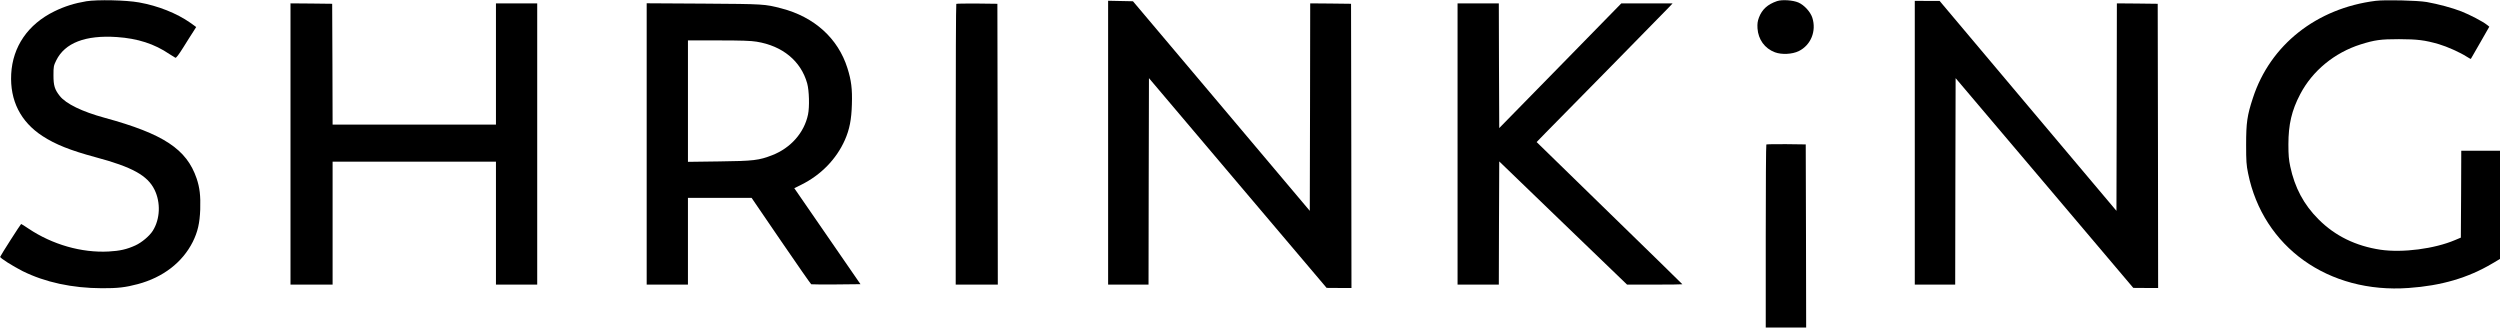
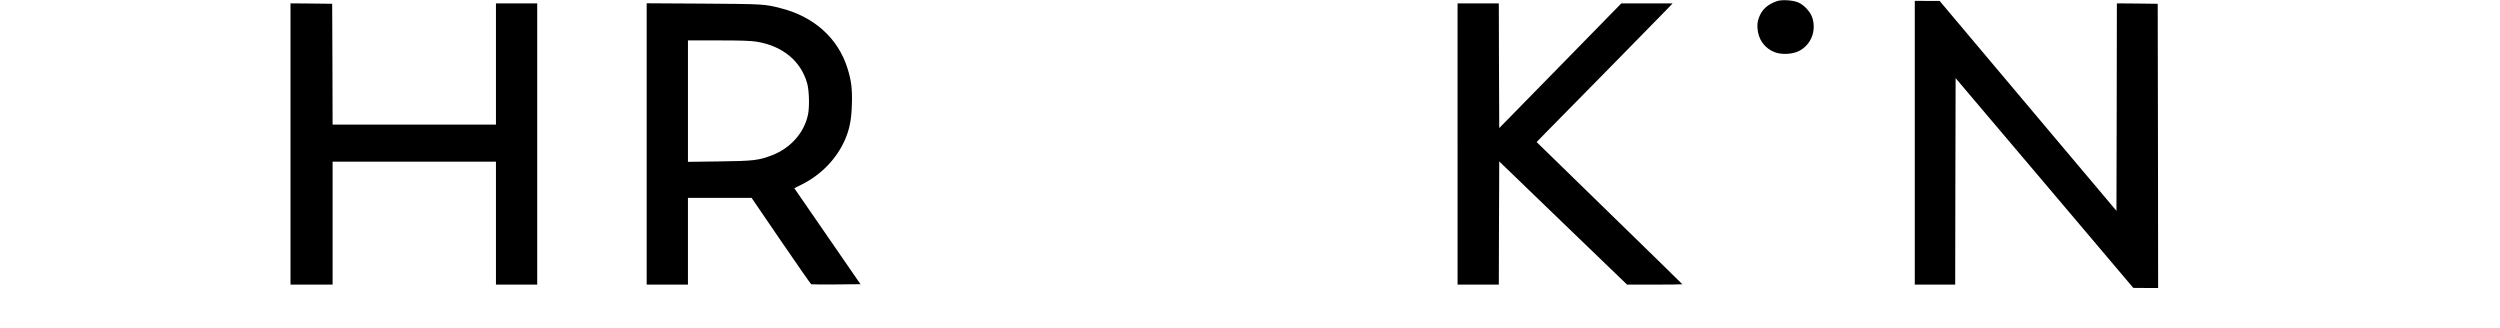
<svg xmlns="http://www.w3.org/2000/svg" version="1.0" width="2969pt" height="389pt" viewBox="0 0 2969 389" preserveAspectRatio="xMidYMid meet">
  <g transform="translate(0,389) scale(0.1,-0.1)" fill="#000000" stroke="none">
-     <path d="M1025 3875 c-139 -23 -260 -61 -380 -120 -312 -153 -495 -418 -512 -745 -16 -314 111 -566 372 -736 152 -99 330 -170 626 -250 439 -117 621 -218 704 -387 75 -153 67 -348 -20 -487 -39 -62 -131 -140 -208 -175 -101 -46 -184 -65 -317 -72 -321 -17 -667 82 -950 271 -45 31 -86 56 -89 56 -5 0 -242 -370 -249 -390 -5 -13 152 -112 267 -170 266 -132 588 -202 941 -203 187 -1 281 10 427 49 299 80 529 257 652 501 59 119 83 222 89 386 5 164 -6 258 -43 368 -119 348 -393 529 -1092 720 -268 73 -459 166 -533 259 -61 77 -75 124 -75 245 0 105 2 114 33 178 103 208 346 302 720 277 248 -17 446 -81 624 -202 32 -21 64 -41 71 -44 10 -3 40 37 94 123 44 70 96 154 117 185 l36 57 -72 52 c-160 112 -382 200 -606 240 -155 28 -495 35 -627 14z" />
    <path d="M21105 3877 c-112 -38 -179 -98 -216 -196 -16 -44 -20 -71 -17 -128 9 -132 85 -238 207 -284 80 -30 205 -24 283 14 144 71 212 238 161 397 -23 70 -96 150 -165 180 -65 28 -193 37 -253 17z" />
-     <path d="M28213 3880 c-701 -88 -1252 -523 -1457 -1152 -69 -209 -81 -295 -81 -558 0 -194 3 -240 23 -337 177 -877 954 -1432 1907 -1363 389 27 705 120 992 290 l93 55 0 643 0 642 -230 0 -230 0 -2 -516 -3 -516 -69 -29 c-244 -104 -623 -153 -884 -115 -294 44 -541 164 -737 361 -175 174 -283 377 -336 628 -17 80 -22 136 -22 262 0 236 39 404 140 596 145 278 408 494 719 592 167 52 235 62 454 62 221 -1 306 -11 475 -60 96 -28 250 -97 328 -147 26 -17 49 -29 51 -27 2 2 52 89 111 193 l108 189 -29 23 c-47 38 -202 119 -301 158 -106 42 -278 88 -413 112 -111 19 -496 28 -607 14z" />
-     <path d="M13160 2195 l0 -1685 240 0 240 0 2 1226 3 1226 1055 -1246 1055 -1245 148 -1 147 0 -2 1688 -3 1687 -242 3 -243 2 -2 -1232 -3 -1232 -1050 1245 -1050 1244 -148 3 -147 3 0 -1686z" />
    <path d="M22740 2195 l0 -1685 240 0 240 0 2 1226 3 1226 1055 -1245 1055 -1246 148 -1 147 0 -2 1688 -3 1687 -242 3 -243 2 -2 -1232 -3 -1232 -1050 1246 -1050 1247 -147 0 -148 1 0 -1685z" />
    <path d="M3450 2180 l0 -1670 250 0 250 0 0 730 0 730 970 0 970 0 0 -730 0 -730 245 0 245 0 0 1670 0 1670 -245 0 -245 0 0 -720 0 -720 -970 0 -970 0 -2 718 -3 717 -247 3 -248 2 0 -1670z" />
    <path d="M7680 2181 l0 -1671 245 0 245 0 0 515 0 515 378 0 378 0 349 -511 c192 -281 354 -513 359 -515 6 -2 140 -3 298 -2 l287 3 -393 570 -393 570 81 40 c235 116 419 305 520 533 55 125 78 242 83 422 6 184 -7 286 -53 431 -111 353 -393 608 -783 709 -200 52 -203 52 -923 57 l-678 4 0 -1670z m1305 1214 c309 -50 527 -230 601 -495 24 -86 29 -280 10 -370 -45 -216 -205 -397 -425 -483 -158 -61 -219 -69 -628 -74 l-373 -5 0 721 0 721 363 0 c270 0 385 -4 452 -15z" />
-     <path d="M11357 3844 c-4 -4 -7 -756 -7 -1671 l0 -1663 250 0 250 0 -2 1668 -3 1667 -241 3 c-132 1 -243 -1 -247 -4z" />
    <path d="M17310 2180 l0 -1670 245 0 245 0 2 731 3 732 759 -732 759 -731 329 0 c180 0 328 2 328 4 0 2 -390 383 -866 846 l-865 843 113 116 c63 64 404 411 759 771 354 361 666 679 694 708 l49 52 -304 0 -305 0 -725 -741 -725 -740 -3 740 -2 741 -245 0 -245 0 0 -1670z" />
-     <path d="M20977 2174 c-4 -4 -7 -495 -7 -1091 l0 -1083 240 0 240 0 -2 1088 -3 1087 -231 3 c-127 1 -233 -1 -237 -4z" />
  </g>
</svg>